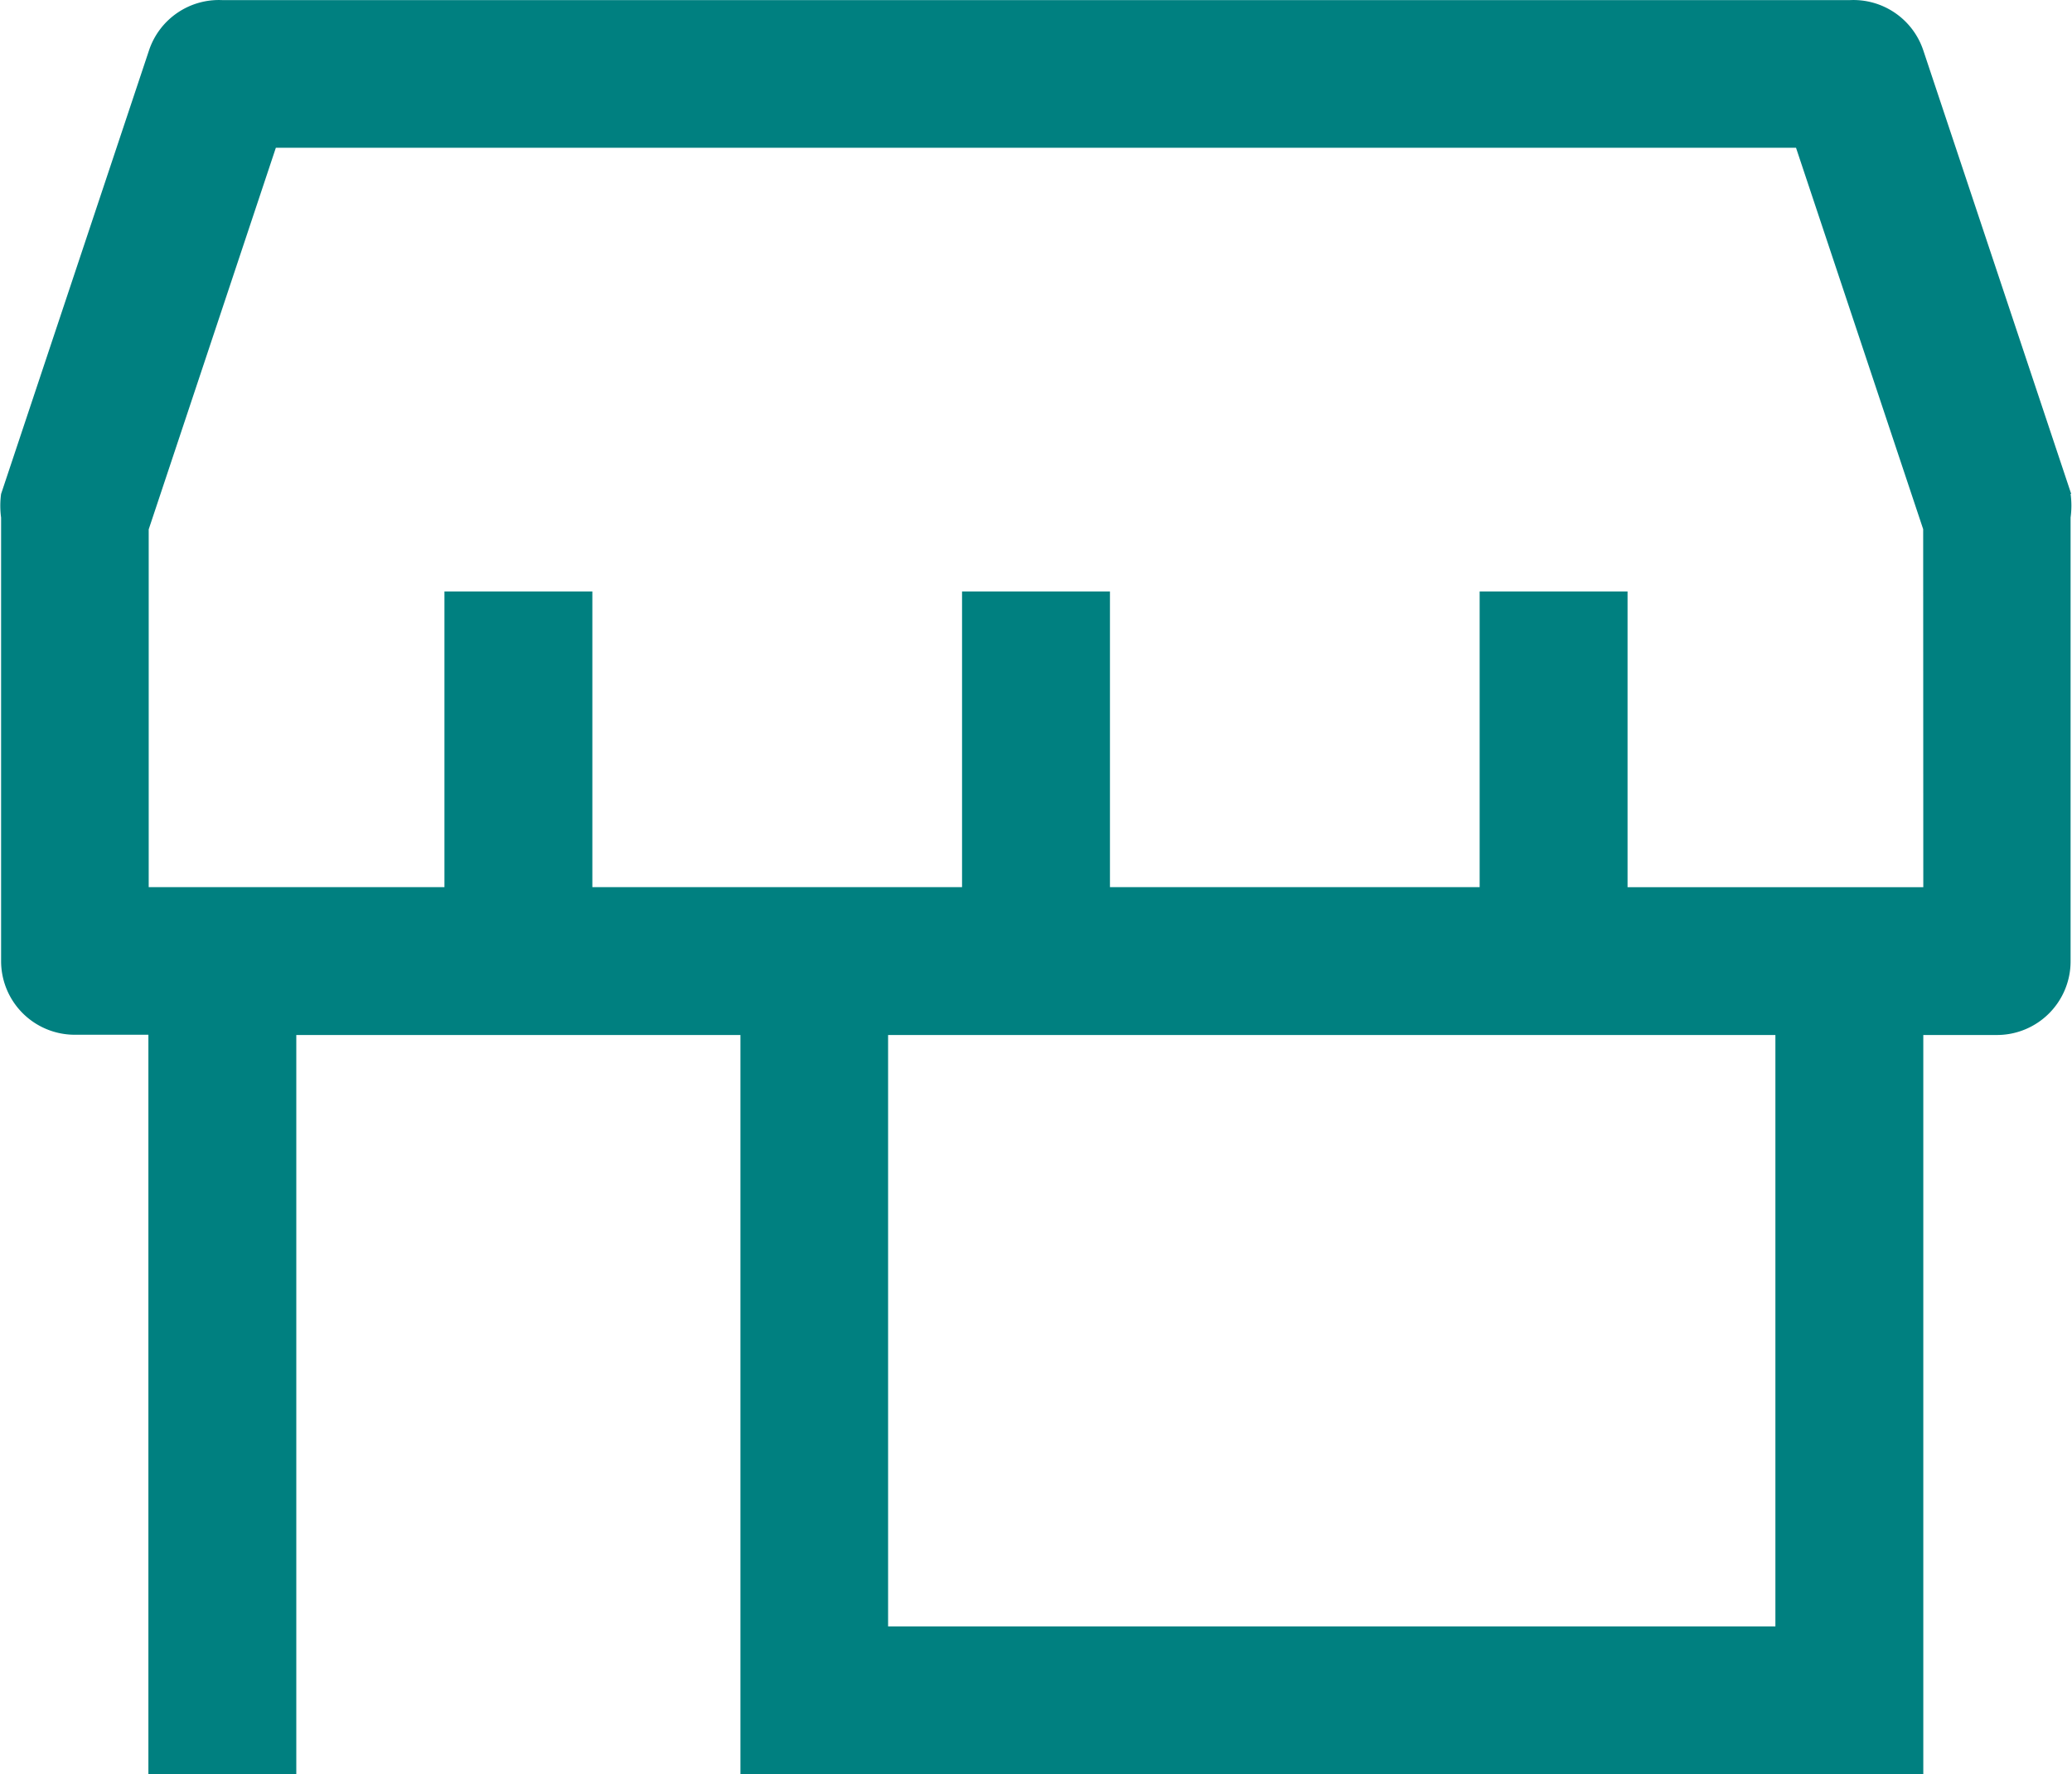
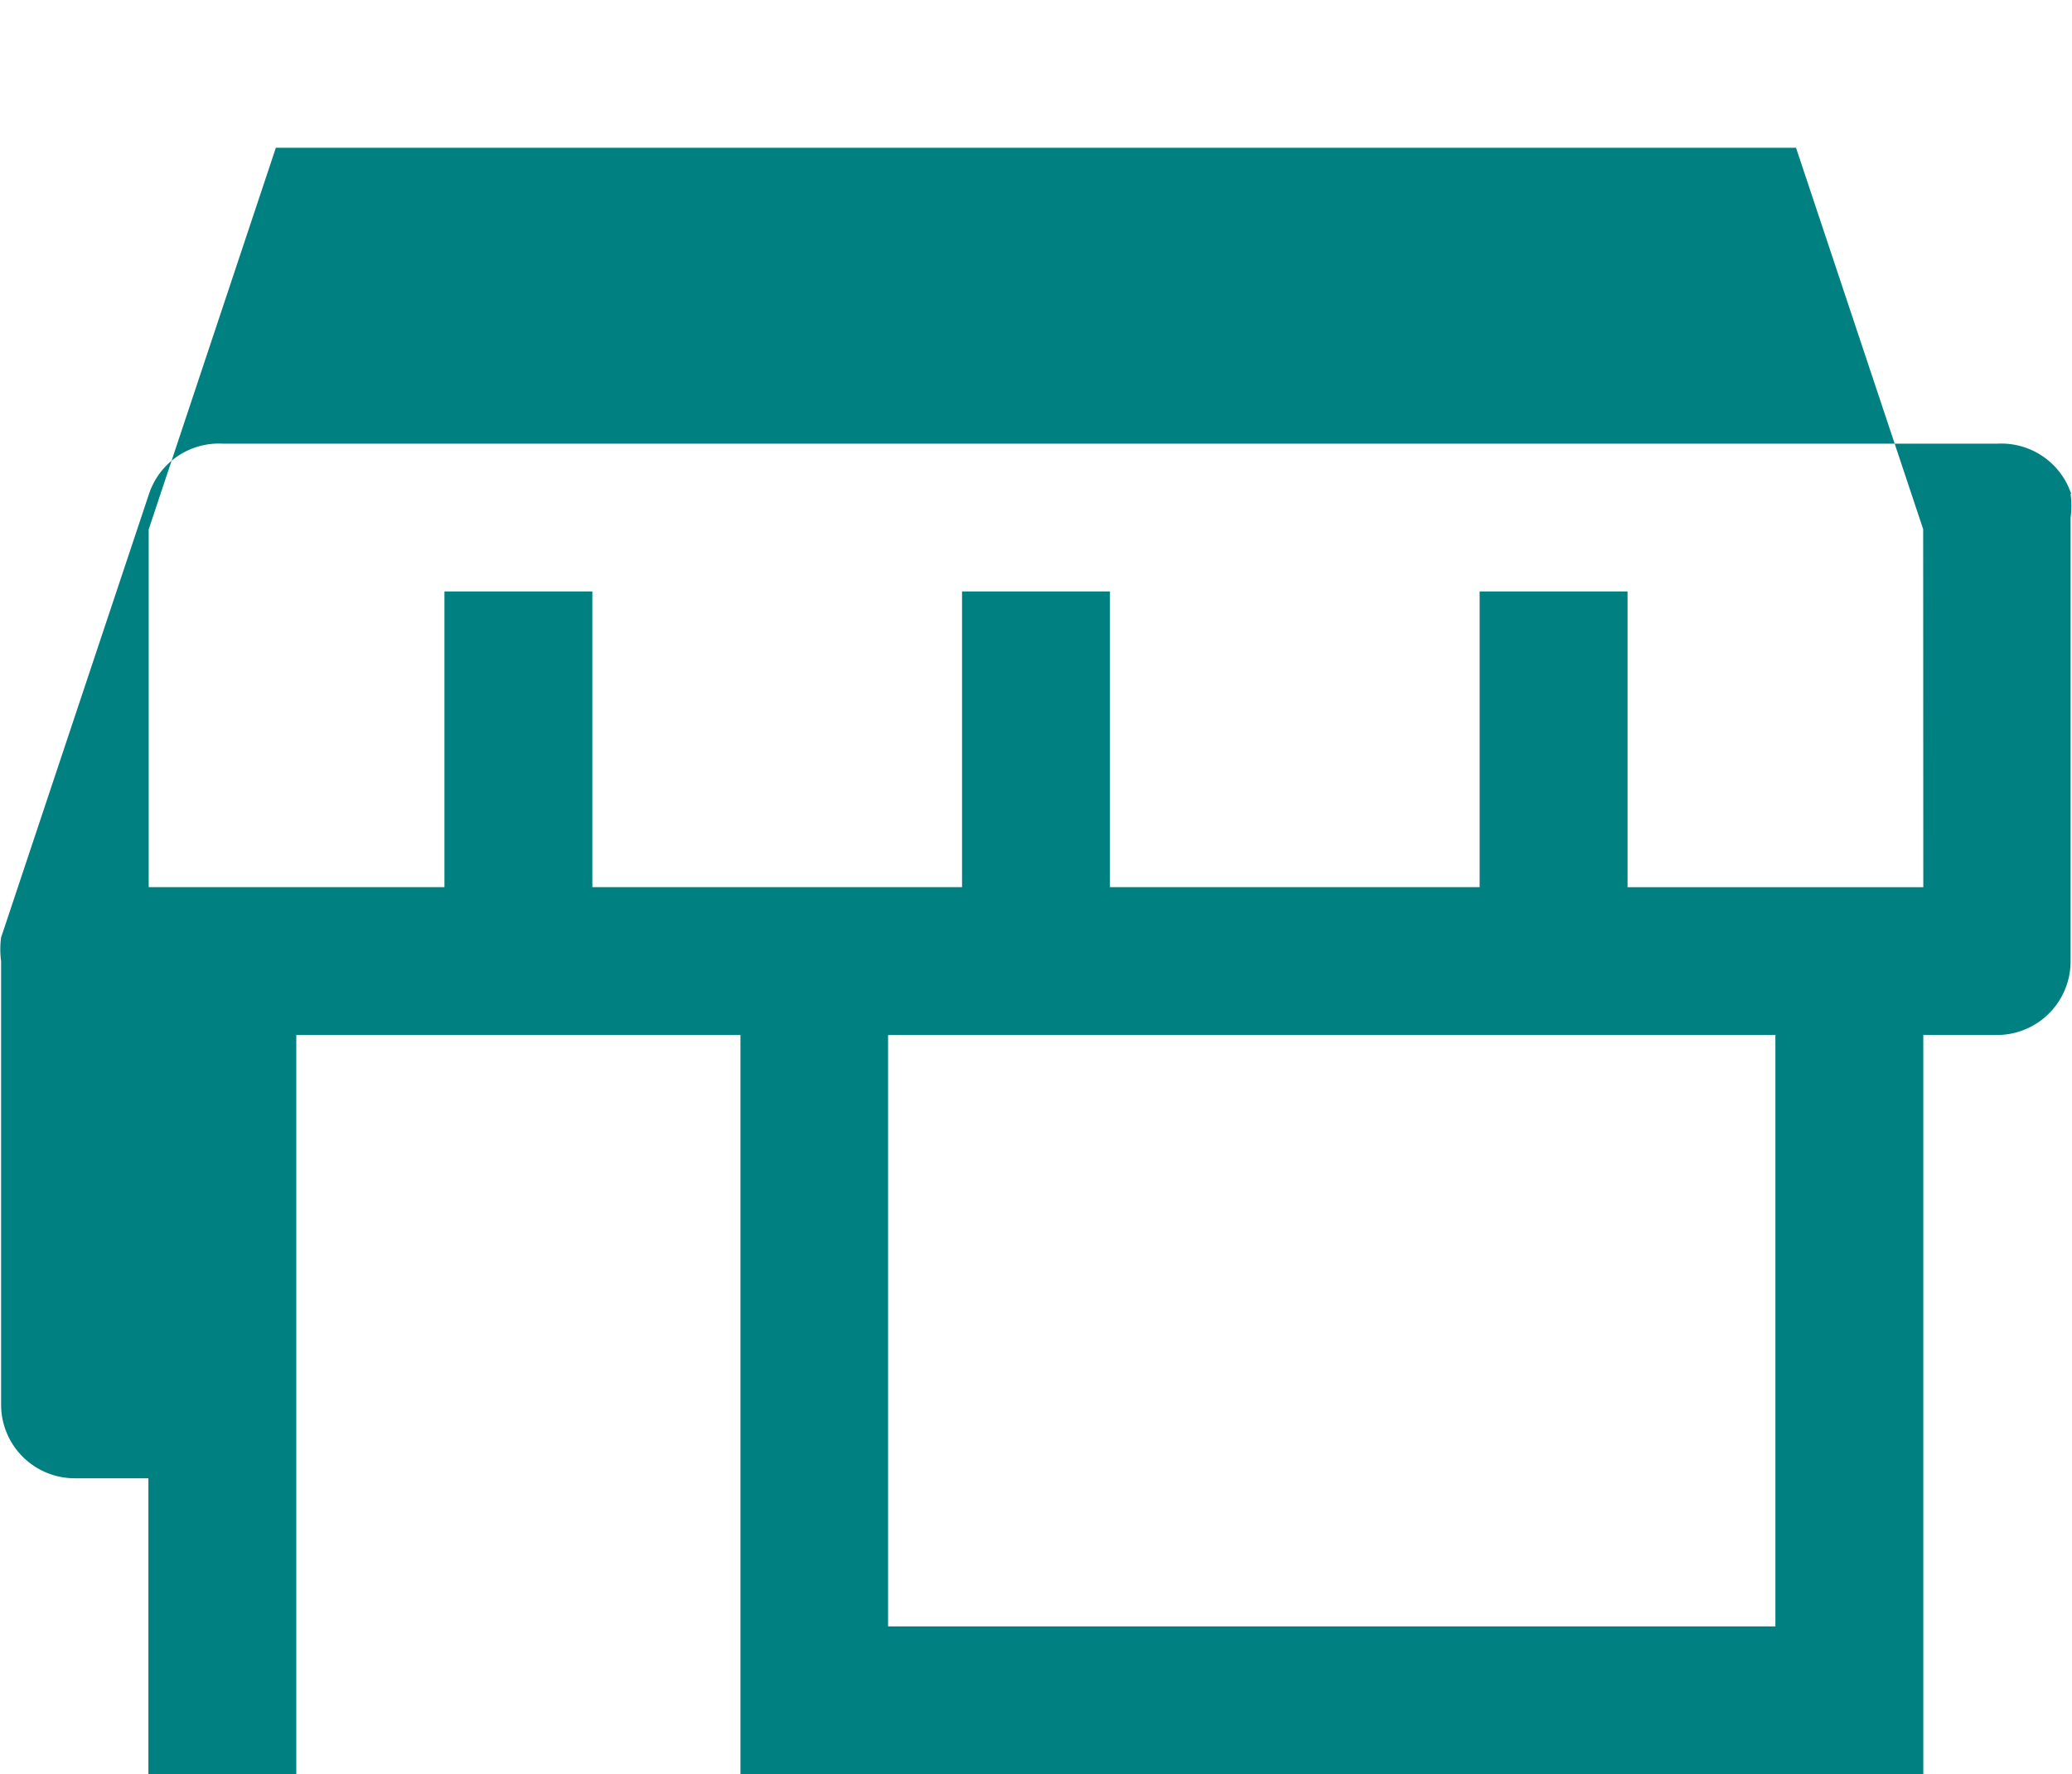
<svg xmlns="http://www.w3.org/2000/svg" width="33.762" height="28.918" viewBox="0 0 33.762 28.918">
  <g id="store" transform="translate(-11.935 -23.992)">
-     <path id="Path_39" data-name="Path 39" d="M45.684,32.042l-2.41-7.229a1.2,1.2,0,0,0-1.2-.819H15.563a1.2,1.2,0,0,0-1.2.819l-2.41,7.229a1.434,1.434,0,0,0,0,.386v7.229a1.2,1.2,0,0,0,1.2,1.2h1.2V52.91h2.41V40.861H24V52.91H43.274V40.861h1.2a1.2,1.2,0,0,0,1.2-1.2V32.427a1.434,1.434,0,0,0,0-.386ZM40.864,50.5H26.406V40.861H40.864Zm2.41-12.048H38.455V33.632h-2.41v4.819H30.021V33.632h-2.41v4.819H21.587V33.632h-2.41v4.819H14.358V32.62L16.43,26.4H41.2l2.072,6.217Z" fill="teal" />
+     <path id="Path_39" data-name="Path 39" d="M45.684,32.042a1.2,1.2,0,0,0-1.2-.819H15.563a1.2,1.2,0,0,0-1.2.819l-2.41,7.229a1.434,1.434,0,0,0,0,.386v7.229a1.2,1.2,0,0,0,1.2,1.2h1.2V52.91h2.41V40.861H24V52.91H43.274V40.861h1.2a1.2,1.2,0,0,0,1.2-1.2V32.427a1.434,1.434,0,0,0,0-.386ZM40.864,50.5H26.406V40.861H40.864Zm2.41-12.048H38.455V33.632h-2.41v4.819H30.021V33.632h-2.41v4.819H21.587V33.632h-2.41v4.819H14.358V32.62L16.43,26.4H41.2l2.072,6.217Z" fill="teal" />
  </g>
</svg>